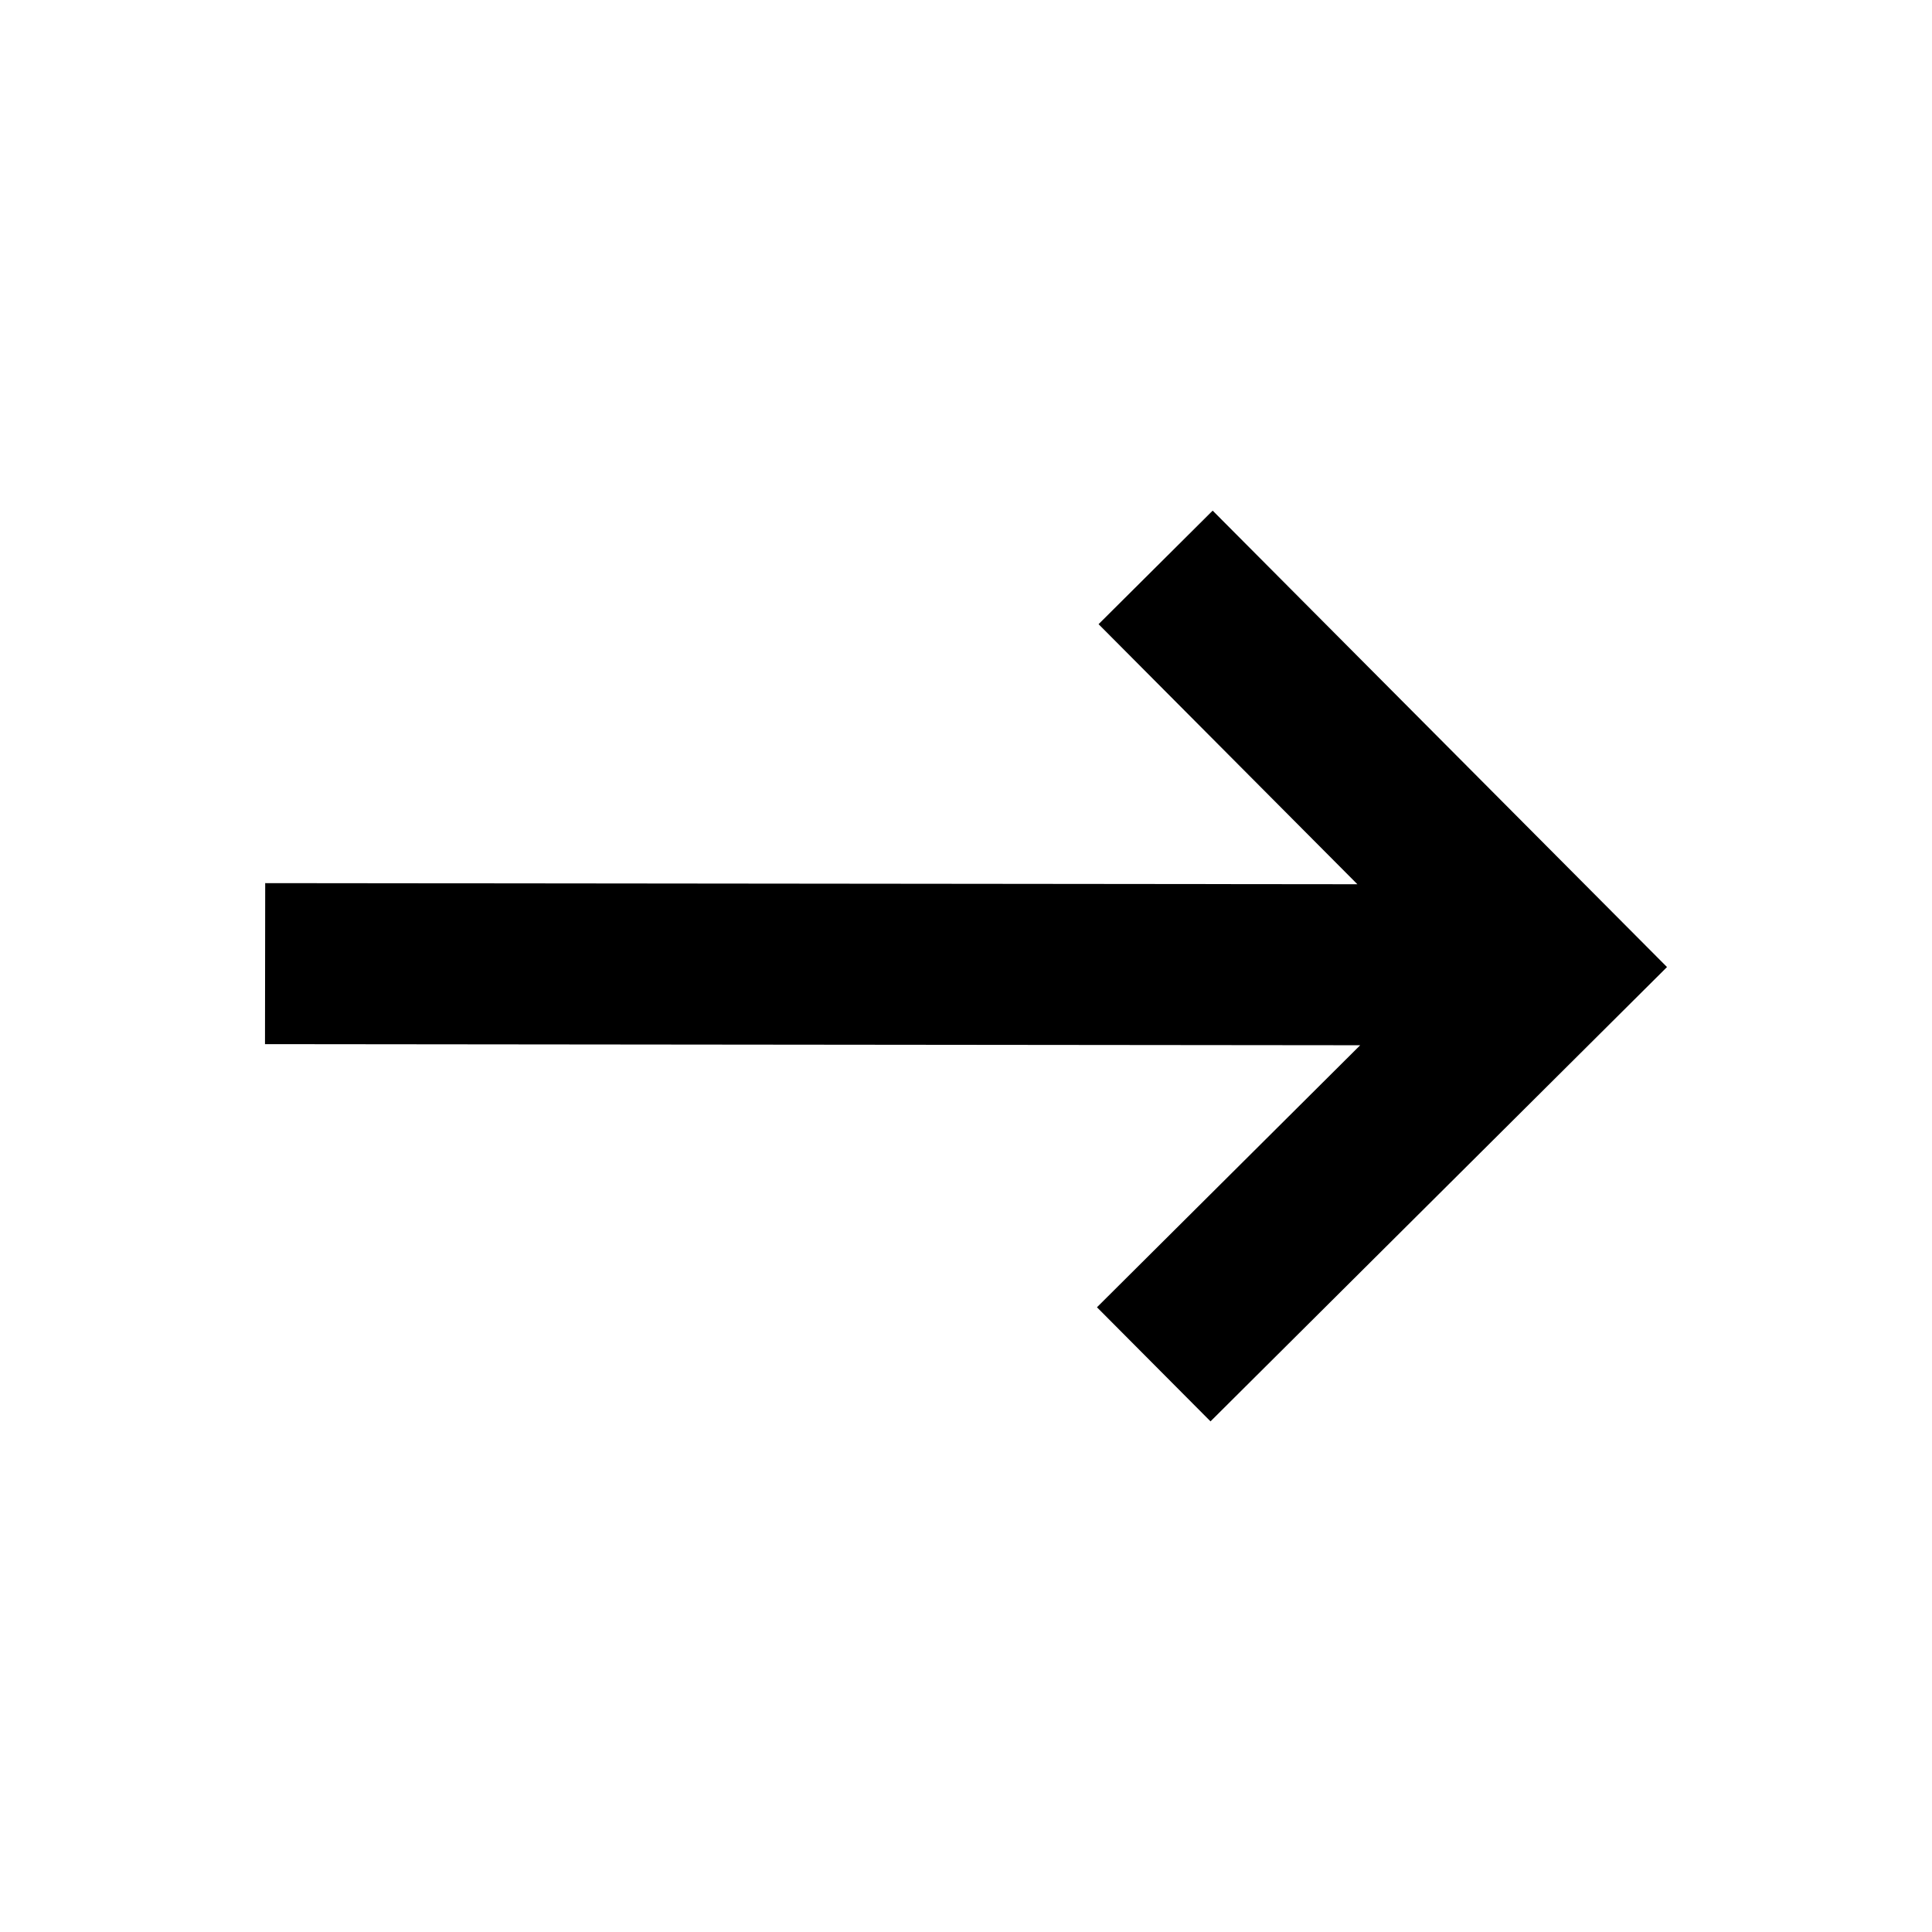
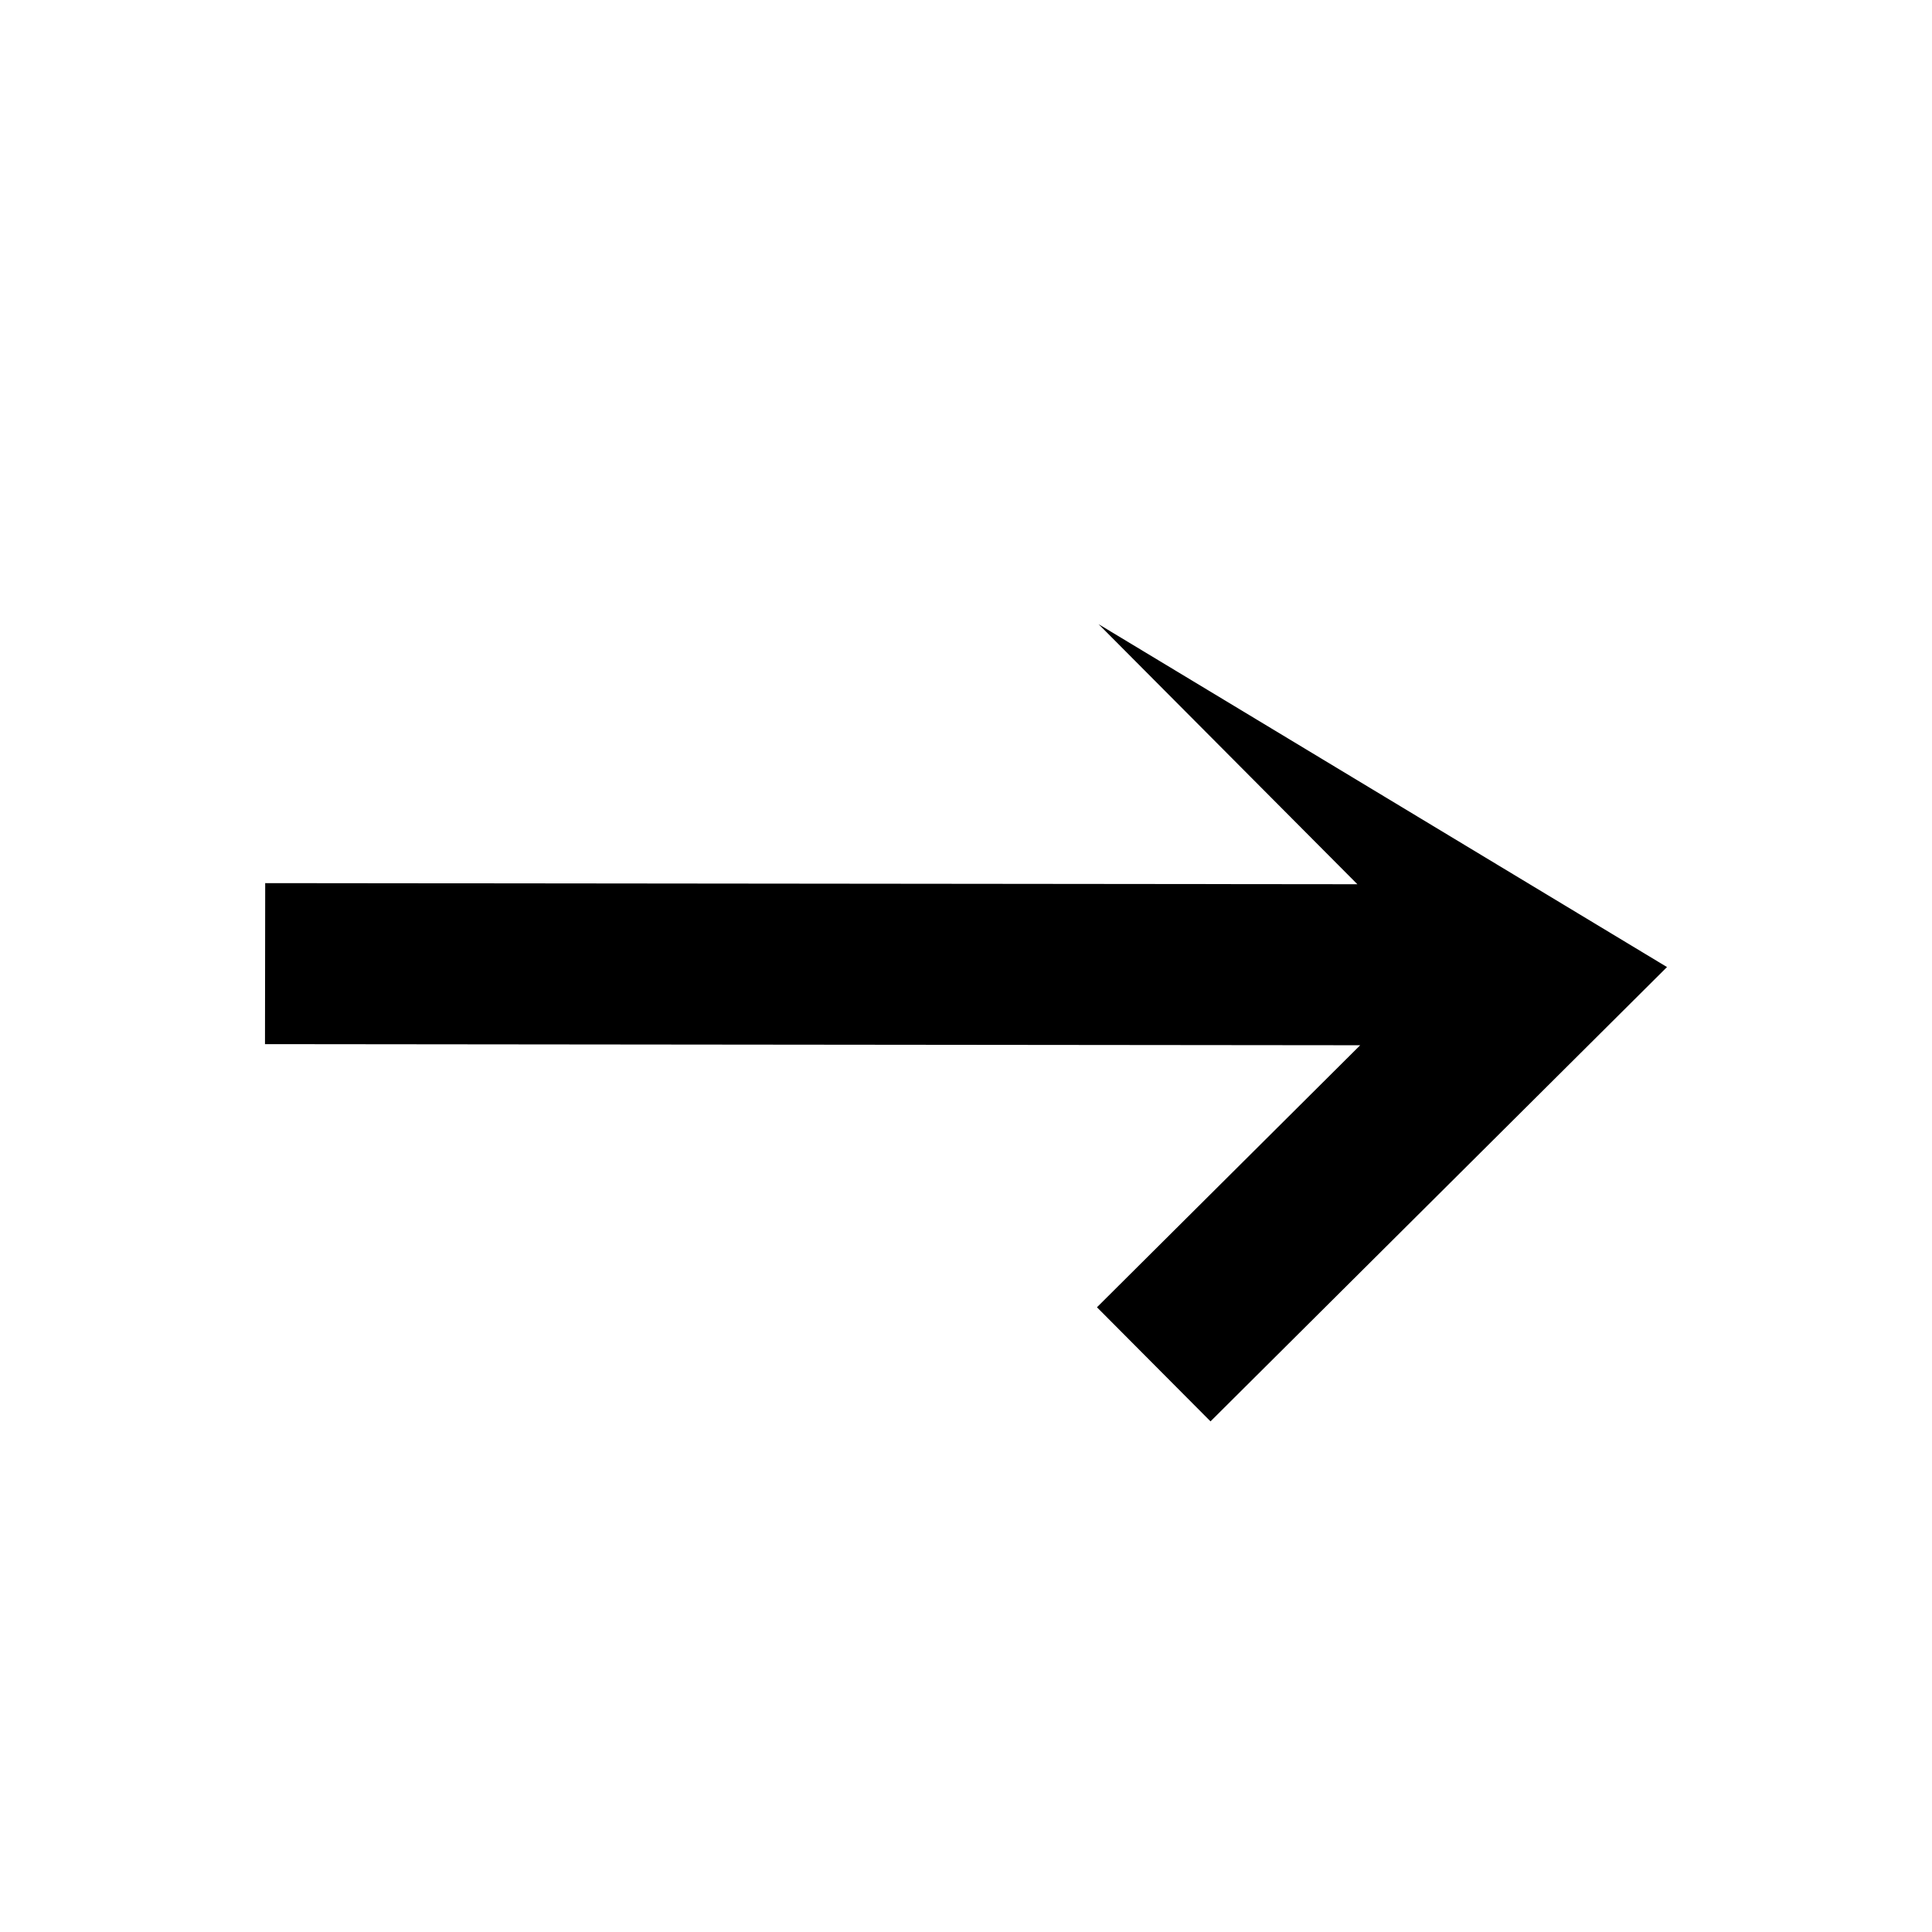
<svg xmlns="http://www.w3.org/2000/svg" width="150pt" height="150pt" viewBox="0 0 150 150" version="1.1" class="iconadda">
  <g transform="rotate(90,75,75) translate(0,0) scale(1.0,1.0)">
-     <path style=" stroke:none;fill-rule:nonzero;fill:rgb(0%,0%,0%);fill-opacity:1;" d="M 110.355 56.016 L 101.496 64.832 L 81.152 44.395 L 81.066 129.426 L 68.566 129.41 L 68.652 44.613 L 48.461 64.707 L 39.645 55.848 L 75.082 20.574 Z M 110.355 56.016 " data-original="#000000" class="" />
+     <path style=" stroke:none;fill-rule:nonzero;fill:rgb(0%,0%,0%);fill-opacity:1;" d="M 110.355 56.016 L 101.496 64.832 L 81.152 44.395 L 81.066 129.426 L 68.566 129.41 L 68.652 44.613 L 48.461 64.707 L 75.082 20.574 Z M 110.355 56.016 " data-original="#000000" class="" />
  </g>
</svg>